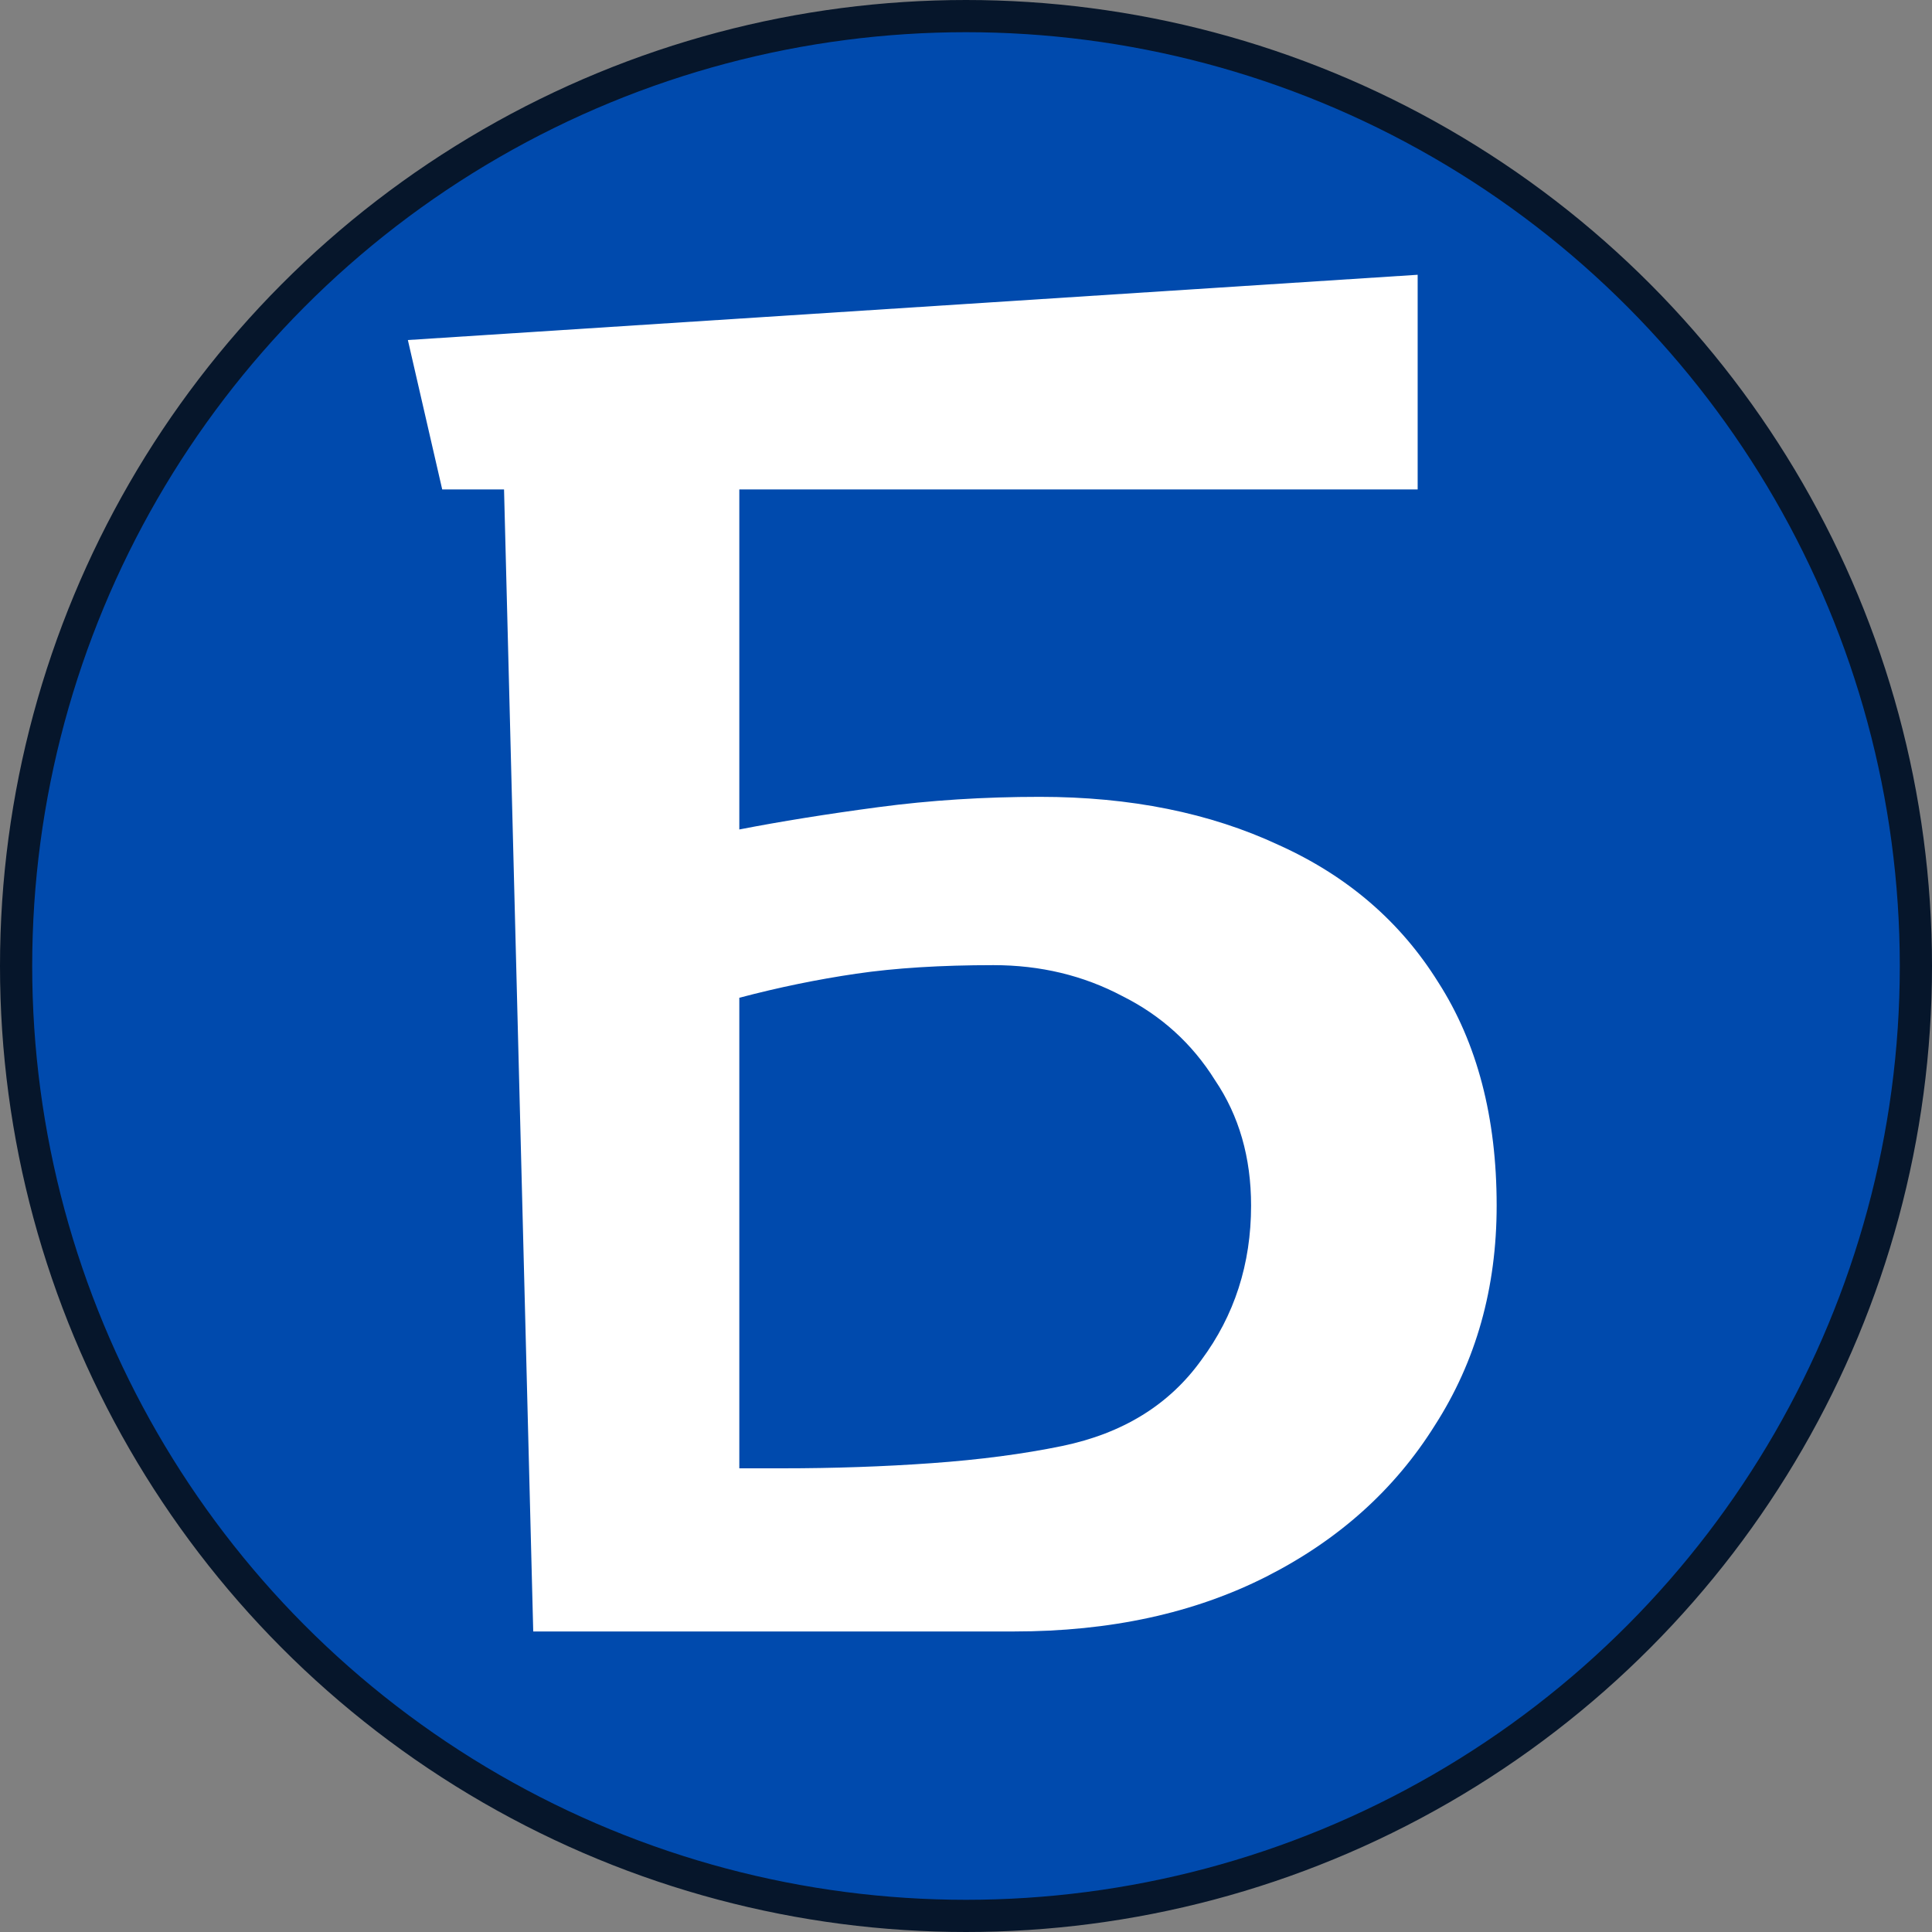
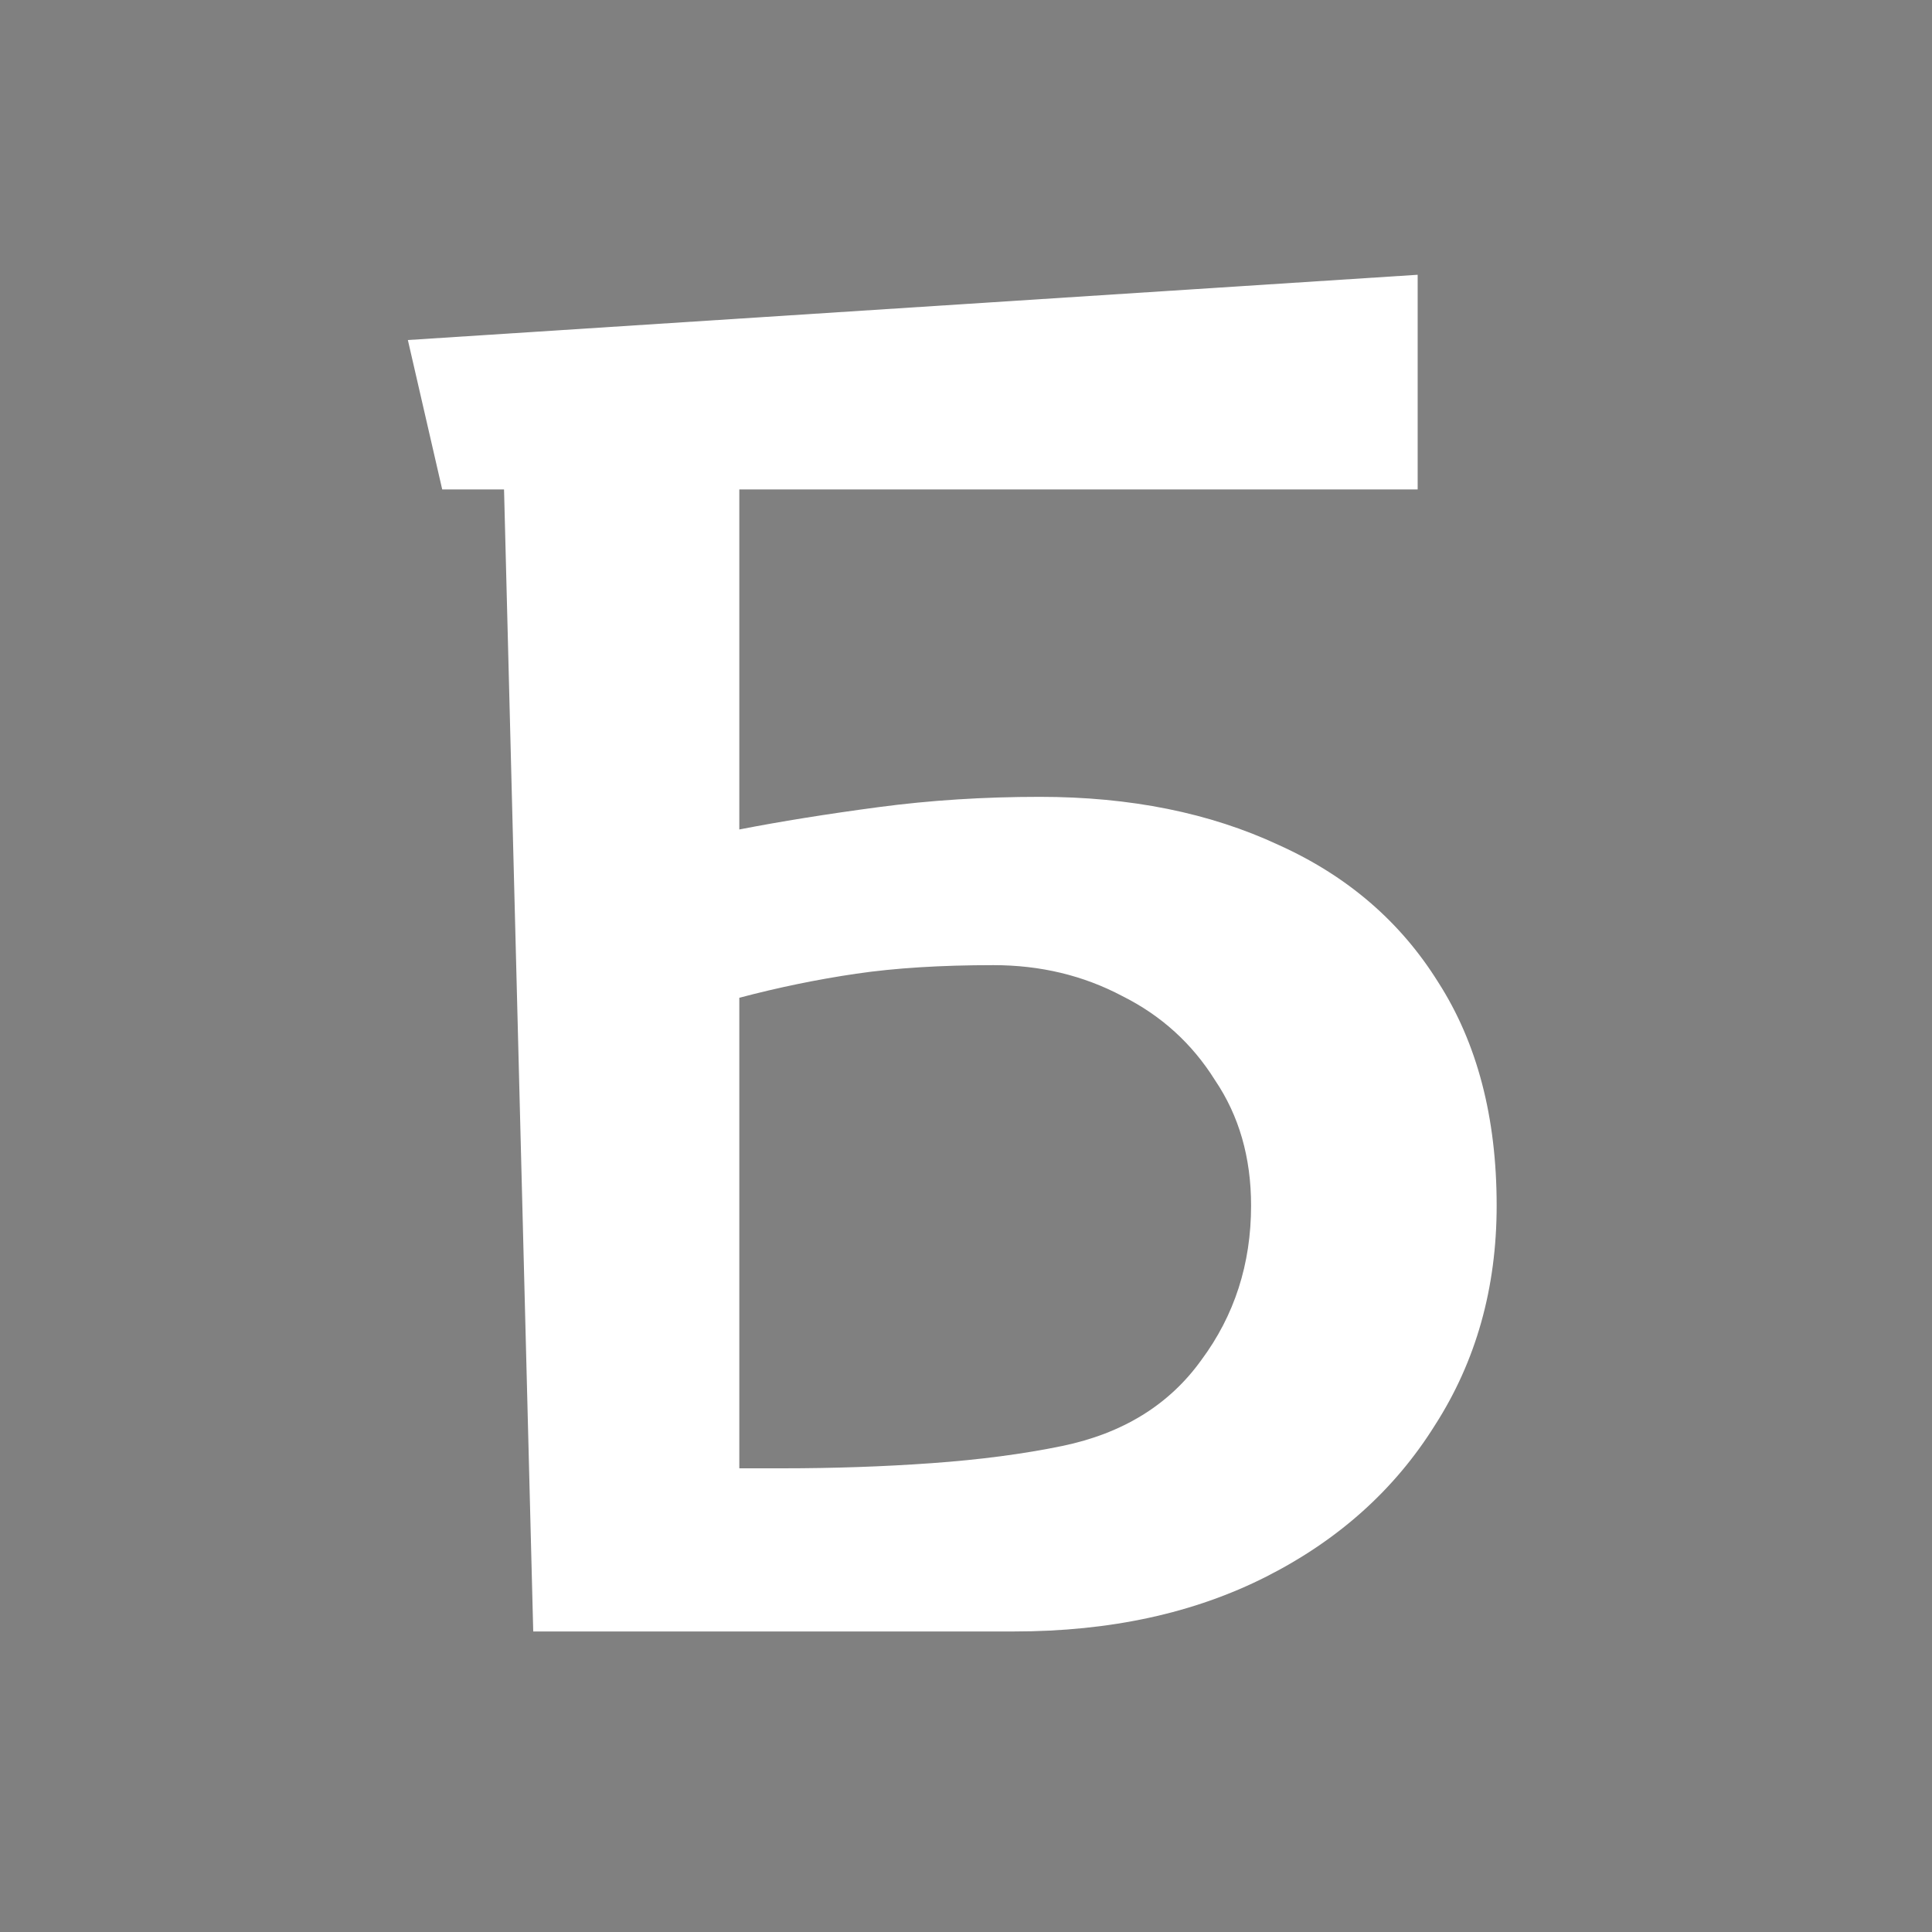
<svg xmlns="http://www.w3.org/2000/svg" width="180" height="180" viewBox="0 0 180 180" fill="none">
  <rect x="0" y="0" width="180" height="180" fill="#808080" stroke="none" />
-   <circle cx="90" cy="90" r="88.5" fill="#004AAD" stroke="#06162B" stroke-width="3" />
  <path d="M49.68 152L46.96 45.6H41.2L38 31.68L132.08 25.6V45.6H68.88V77.28C72.72 76.533 77.04 75.84 81.84 75.2C86.64 74.56 91.653 74.24 96.88 74.24C105.307 74.24 112.72 75.733 119.12 78.72C125.52 81.6 130.48 85.867 134 91.52C137.627 97.173 139.44 104.107 139.44 112.32C139.44 120 137.52 126.827 133.68 132.8C129.947 138.773 124.72 143.467 118 146.88C111.28 150.293 103.44 152 94.48 152H49.68ZM72.88 136.8C77.68 136.8 82.32 136.64 86.8 136.32C91.28 136 95.333 135.467 98.96 134.72C104.613 133.547 108.933 130.88 111.92 126.72C115.013 122.56 116.56 117.76 116.56 112.32C116.56 107.84 115.44 103.947 113.2 100.64C111.067 97.227 108.187 94.613 104.56 92.8C100.933 90.88 96.933 89.92 92.56 89.92C87.653 89.92 83.387 90.187 79.76 90.72C76.133 91.253 72.507 92 68.88 92.96V136.8H72.88Z" fill="white" />
</svg>